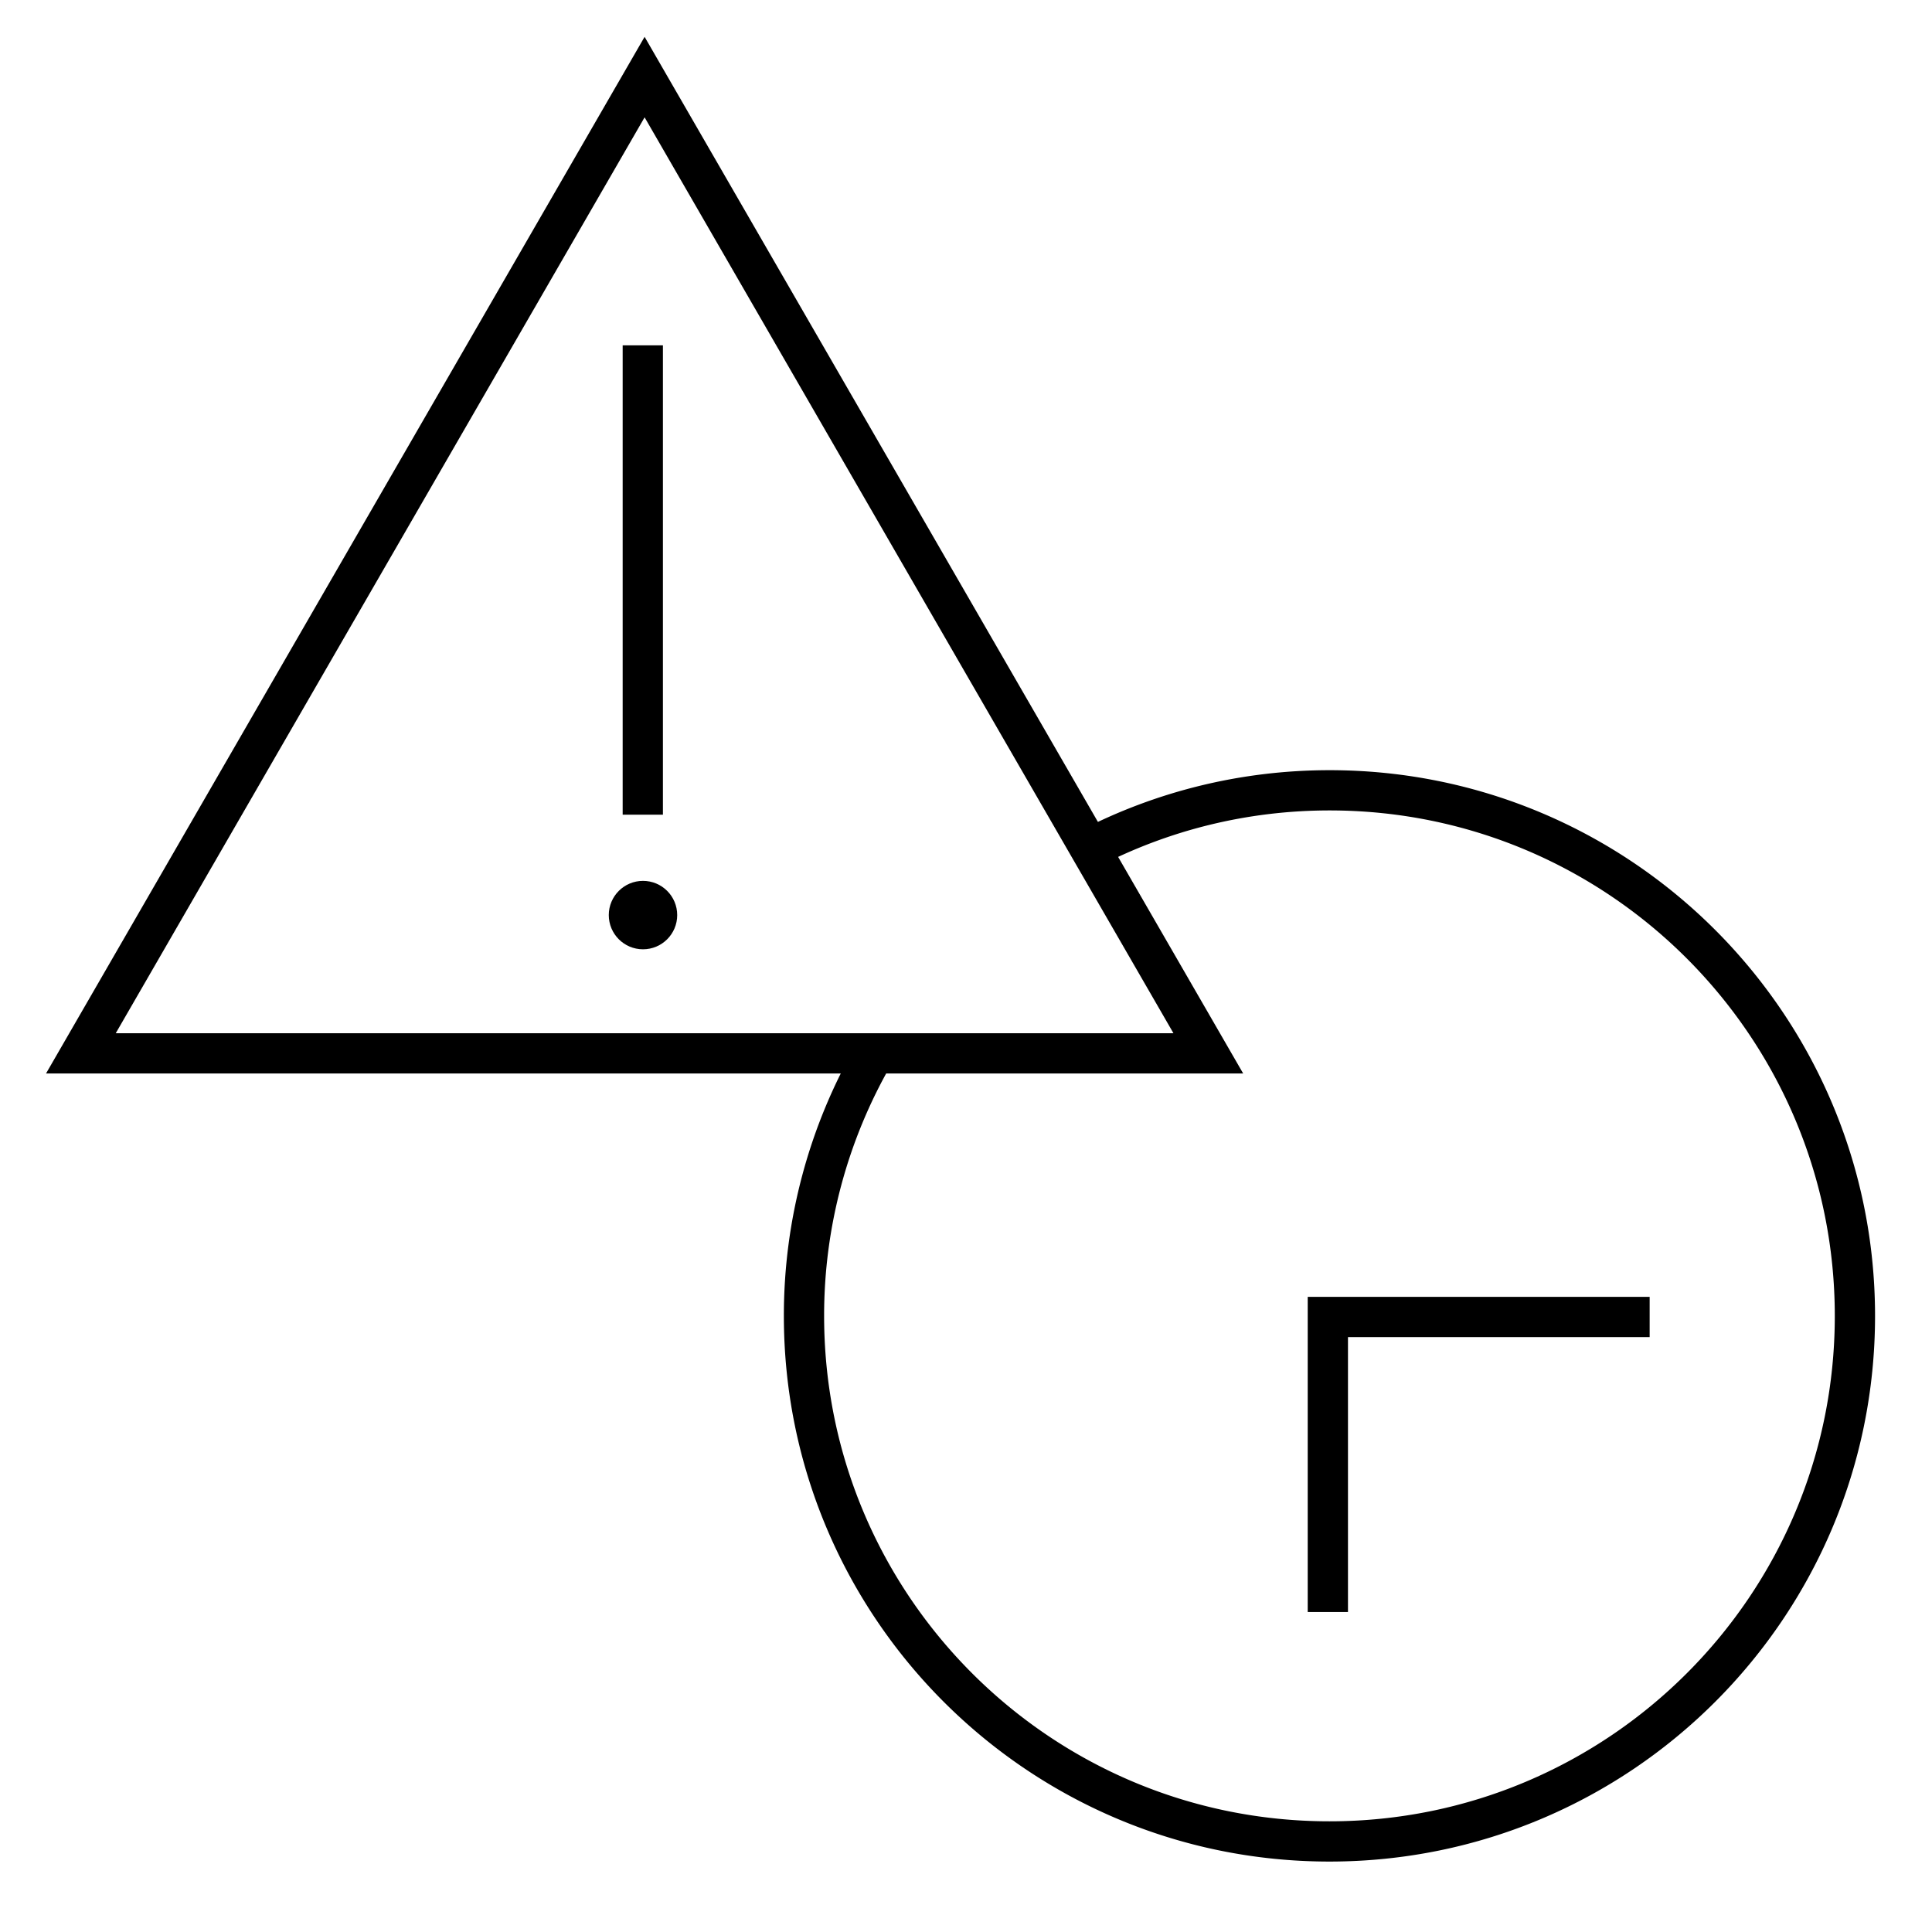
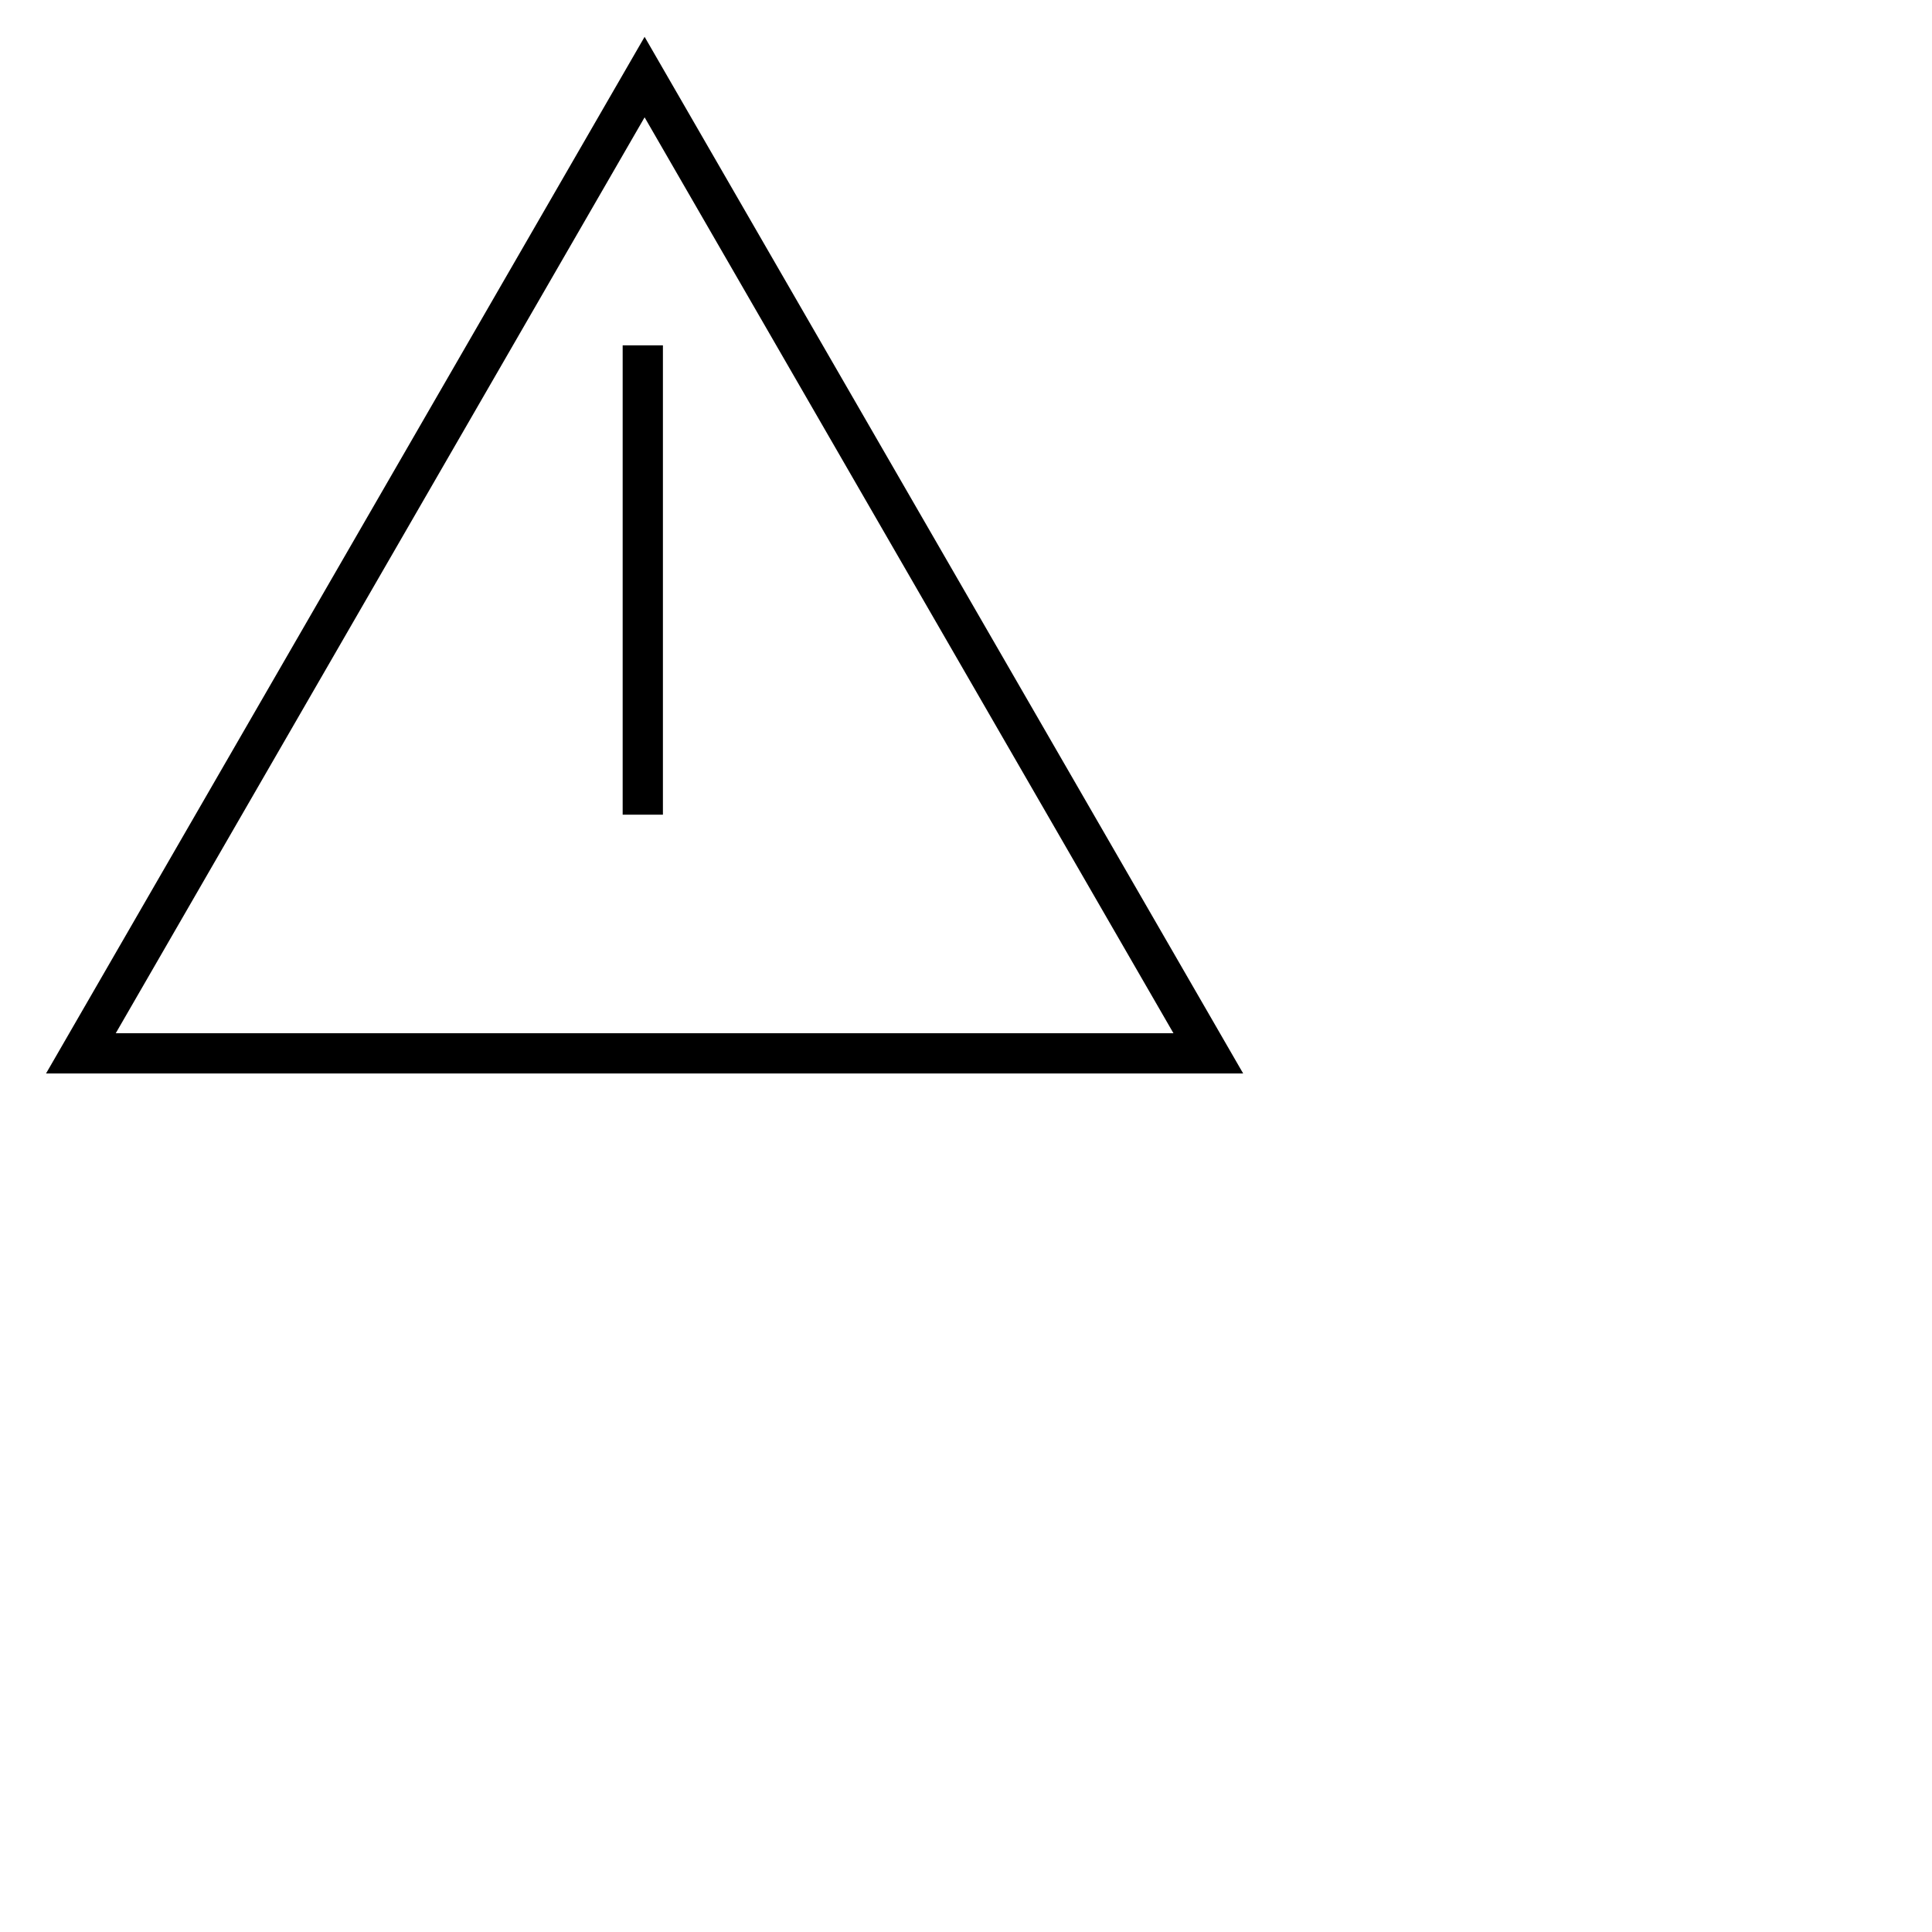
<svg xmlns="http://www.w3.org/2000/svg" viewBox="0 0 96 96">
  <g stroke="#000" stroke-miterlimit="10">
    <g fill="none" stroke-width="2">
-       <path d="M81.97 65.44H65.98V80.1" />
-       <path d="M43.45 52.34a25.98 25.98 0 0 0-3.5 13.05c0 14.42 11.69 26.11 26.11 26.11s26.11-11.69 26.11-26.11-11.68-26.12-26.1-26.12c-4.29 0-8.34 1.04-11.91 2.88" clip-rule="evenodd" />
-     </g>
+       </g>
    <path fill="none" stroke-width="2" d="M32.03 3.83L4.02 52.34h56.02zM31.94 17.16v23.32" />
-     <circle cx="31.95" cy="45.47" r="1.2" />
  </g>
</svg>